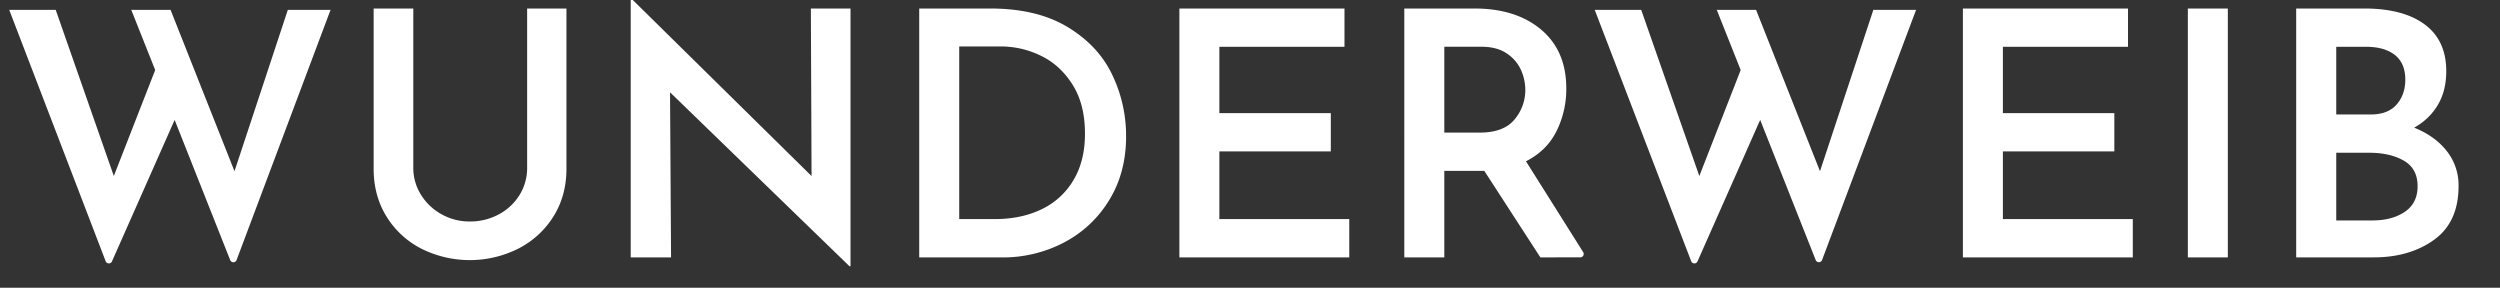
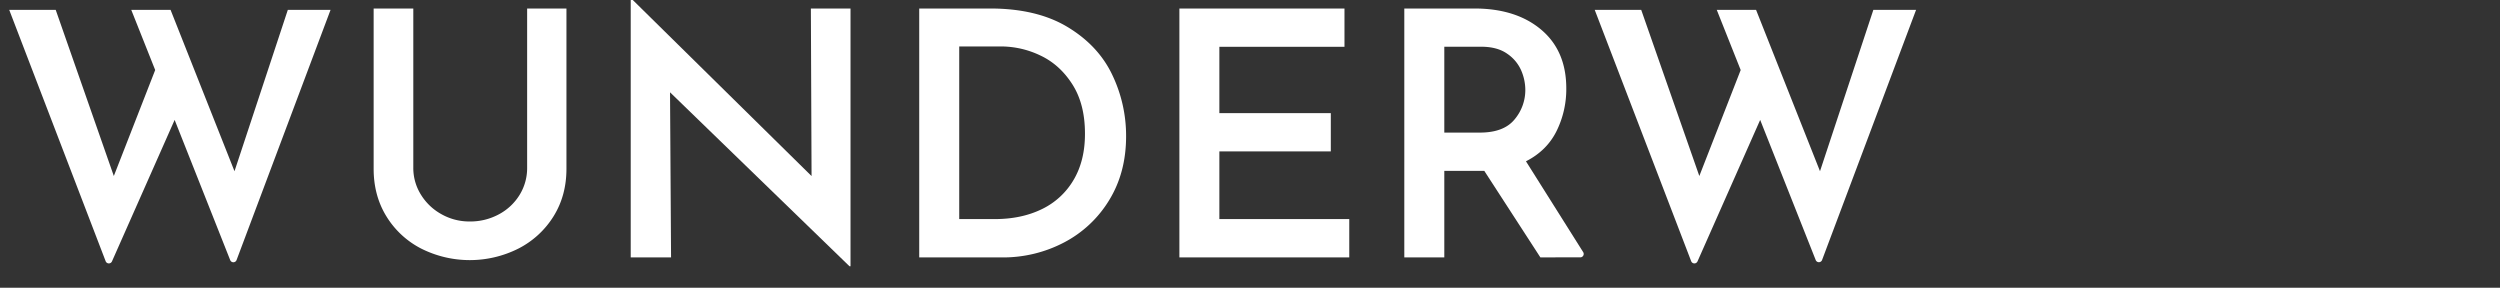
<svg xmlns="http://www.w3.org/2000/svg" id="Ebene_1" data-name="Ebene 1" viewBox="0 0 2193.93 252.52">
  <rect x="0" y="0" width="2193.93" height="252.52" fill="#333333" stroke="none" />
  <defs>
    <style>
.cls-1{fill:none;clip-rule:evenodd;}
.cls-2{fill:#ffffff;}
.cls-3{clip-path:url(#clip-path);}
</style>
    <clipPath id="clip-path">
      <path class="cls-1" d="M2577.85,1142.39c2.77-.51,12.75-7.36,13.84-9.38a6.88,6.88,0,0,0-1.69-8.91c-5.1-4.72-11.89-2.1-15.85,6.29-2.83,5.24-2.83,7.86,0,9.95A7.7,7.7,0,0,0,2577.85,1142.39Z" />
    </clipPath>
  </defs>
  <title>Wunderweib - wunderbar weiblich</title>
  <path class="cls-2" d="M202,228.23l-48.74-123-55,124.16a3,3,0,0,1-5.54-.14L8.09,8.66h40.8l51,145.8,36.3-93-21-52.8h34.5l56.1,141.6,46.8-141.6h37.5L207.62,228.18A3,3,0,0,1,202,228.23Z" />
  <path class="cls-2" d="M369.29,170.66a48.75,48.75,0,0,0,18,17.25,49.7,49.7,0,0,0,24.9,6.45,52.68,52.68,0,0,0,25.65-6.3A47.52,47.52,0,0,0,456,171a44.68,44.68,0,0,0,6.6-23.7V7.46h34.5v140.7q0,23.4-11.25,41.55a77.9,77.9,0,0,1-30.75,28.35,95,95,0,0,1-85.65,0A77,77,0,0,1,339,189.71q-11.1-18.15-11.1-41.55V7.46h34.8v139.8A44.06,44.06,0,0,0,369.29,170.66Z" />
  <path class="cls-2" d="M746.39,7.46v226.2h-.9L588,81l.9,144.9h-35.4V0h1.8l156.9,154.5-.6-147Z" />
  <path class="cls-2" d="M806.68,7.46h62.11q41.09,0,68,16.2t39.14,41.7a123.39,123.39,0,0,1,12.3,54.3q0,31.8-14.85,56a100.85,100.85,0,0,1-39.75,37.2,115.18,115.18,0,0,1-54.29,13.05H806.68ZM873,192.26q23.38,0,41.25-8.7a64.71,64.71,0,0,0,27.89-25.65q10.05-16.95,10-40.65,0-25.8-10.94-43.05T913.33,48.86a80.18,80.18,0,0,0-35-8.1H841.79v151.5Z" />
  <path class="cls-2" d="M1179.88,7.46v33.6h-109.8v58.2h97.8v33.6h-97.8v59.4h114v33.6H1035V7.46Z" />
  <path class="cls-2" d="M1351.78,225.86l-49.2-75.9h-35.1v75.9h-35.1V7.46h61.5q36.6,0,58.65,18.6t22,51.6A82.94,82.94,0,0,1,1366,115q-8.55,17.25-26.85,26.55l50.2,79.7a3,3,0,0,1-2.54,4.6Zm-84.3-109.5h31.2q21,0,30.45-11.55a39.93,39.93,0,0,0,9.45-25.95,43.42,43.42,0,0,0-3.6-17,34.33,34.33,0,0,0-12.3-14.7q-8.7-6.15-22.8-6.15h-32.4Z" />
  <path class="cls-2" d="M1593.42,228.23l-48.74-123-55,124.16a3,3,0,0,1-5.54-.14L1399.48,8.66h40.8l51,145.8,36.3-93-21-52.8h34.5l56.1,141.6L1644,8.66h37.5L1599,228.18A3,3,0,0,1,1593.42,228.23Z" />
-   <path class="cls-2" d="M1867.48,7.46v33.6h-109.8v58.2h97.8v33.6h-97.8v59.4h114v33.6h-149.1V7.46Z" />
-   <path class="cls-2" d="M1955.08,7.46v218.4H1920V7.46Z" />
-   <path class="cls-2" d="M2147.22,132.56a48.18,48.18,0,0,1,10.35,30.6q0,31.8-21.45,47.25t-52.95,15.45h-68.1V7.46h59.7q34.2,0,53.1,14t18.9,41q0,17.1-7.35,29.55a54.15,54.15,0,0,1-20.85,20Q2136.87,119.36,2147.22,132.56Zm-97-32.1h30.3q15,0,22.65-8.7t7.65-21.9q0-14.4-9.15-21.6t-25.35-7.2h-26.1Zm60.3,85.35q11.1-7.65,11.1-22.35,0-15.6-12.15-22.5t-30.15-6.9h-29.1v59.4h31.5Q2099.37,193.46,2110.47,185.81Z" />
+   <path class="cls-2" d="M1955.08,7.46v218.4V7.46Z" />
</svg>